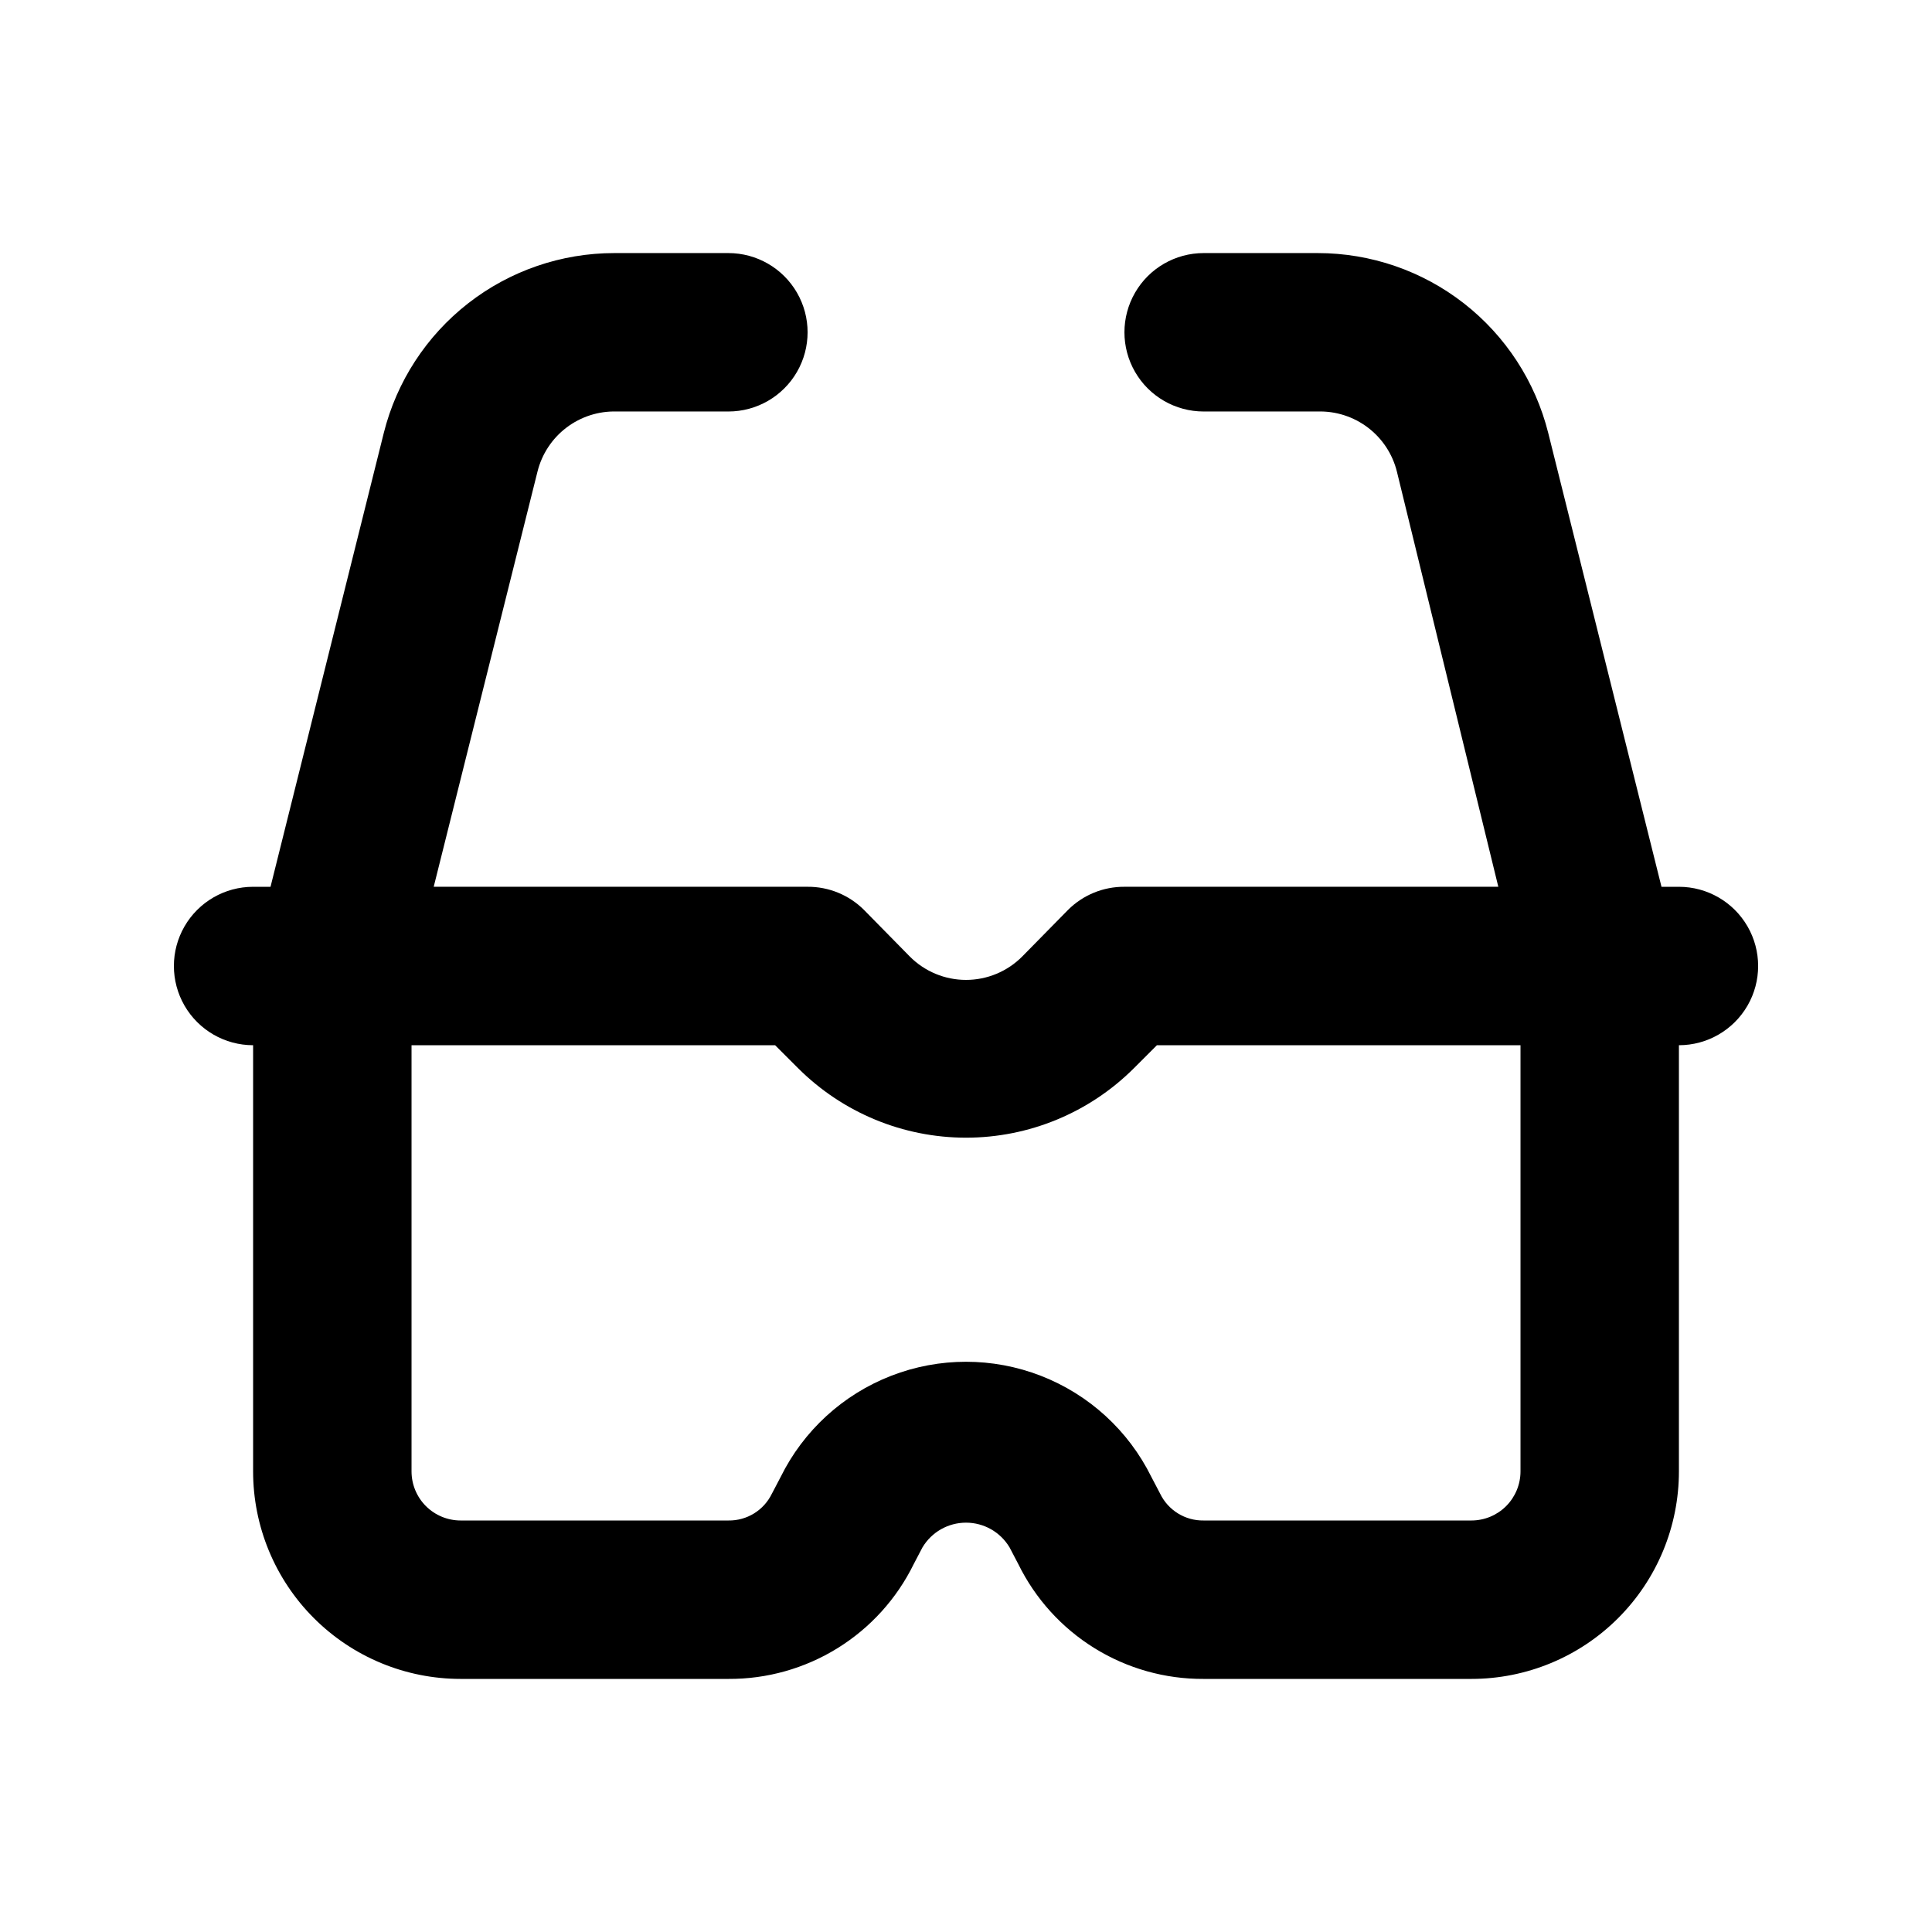
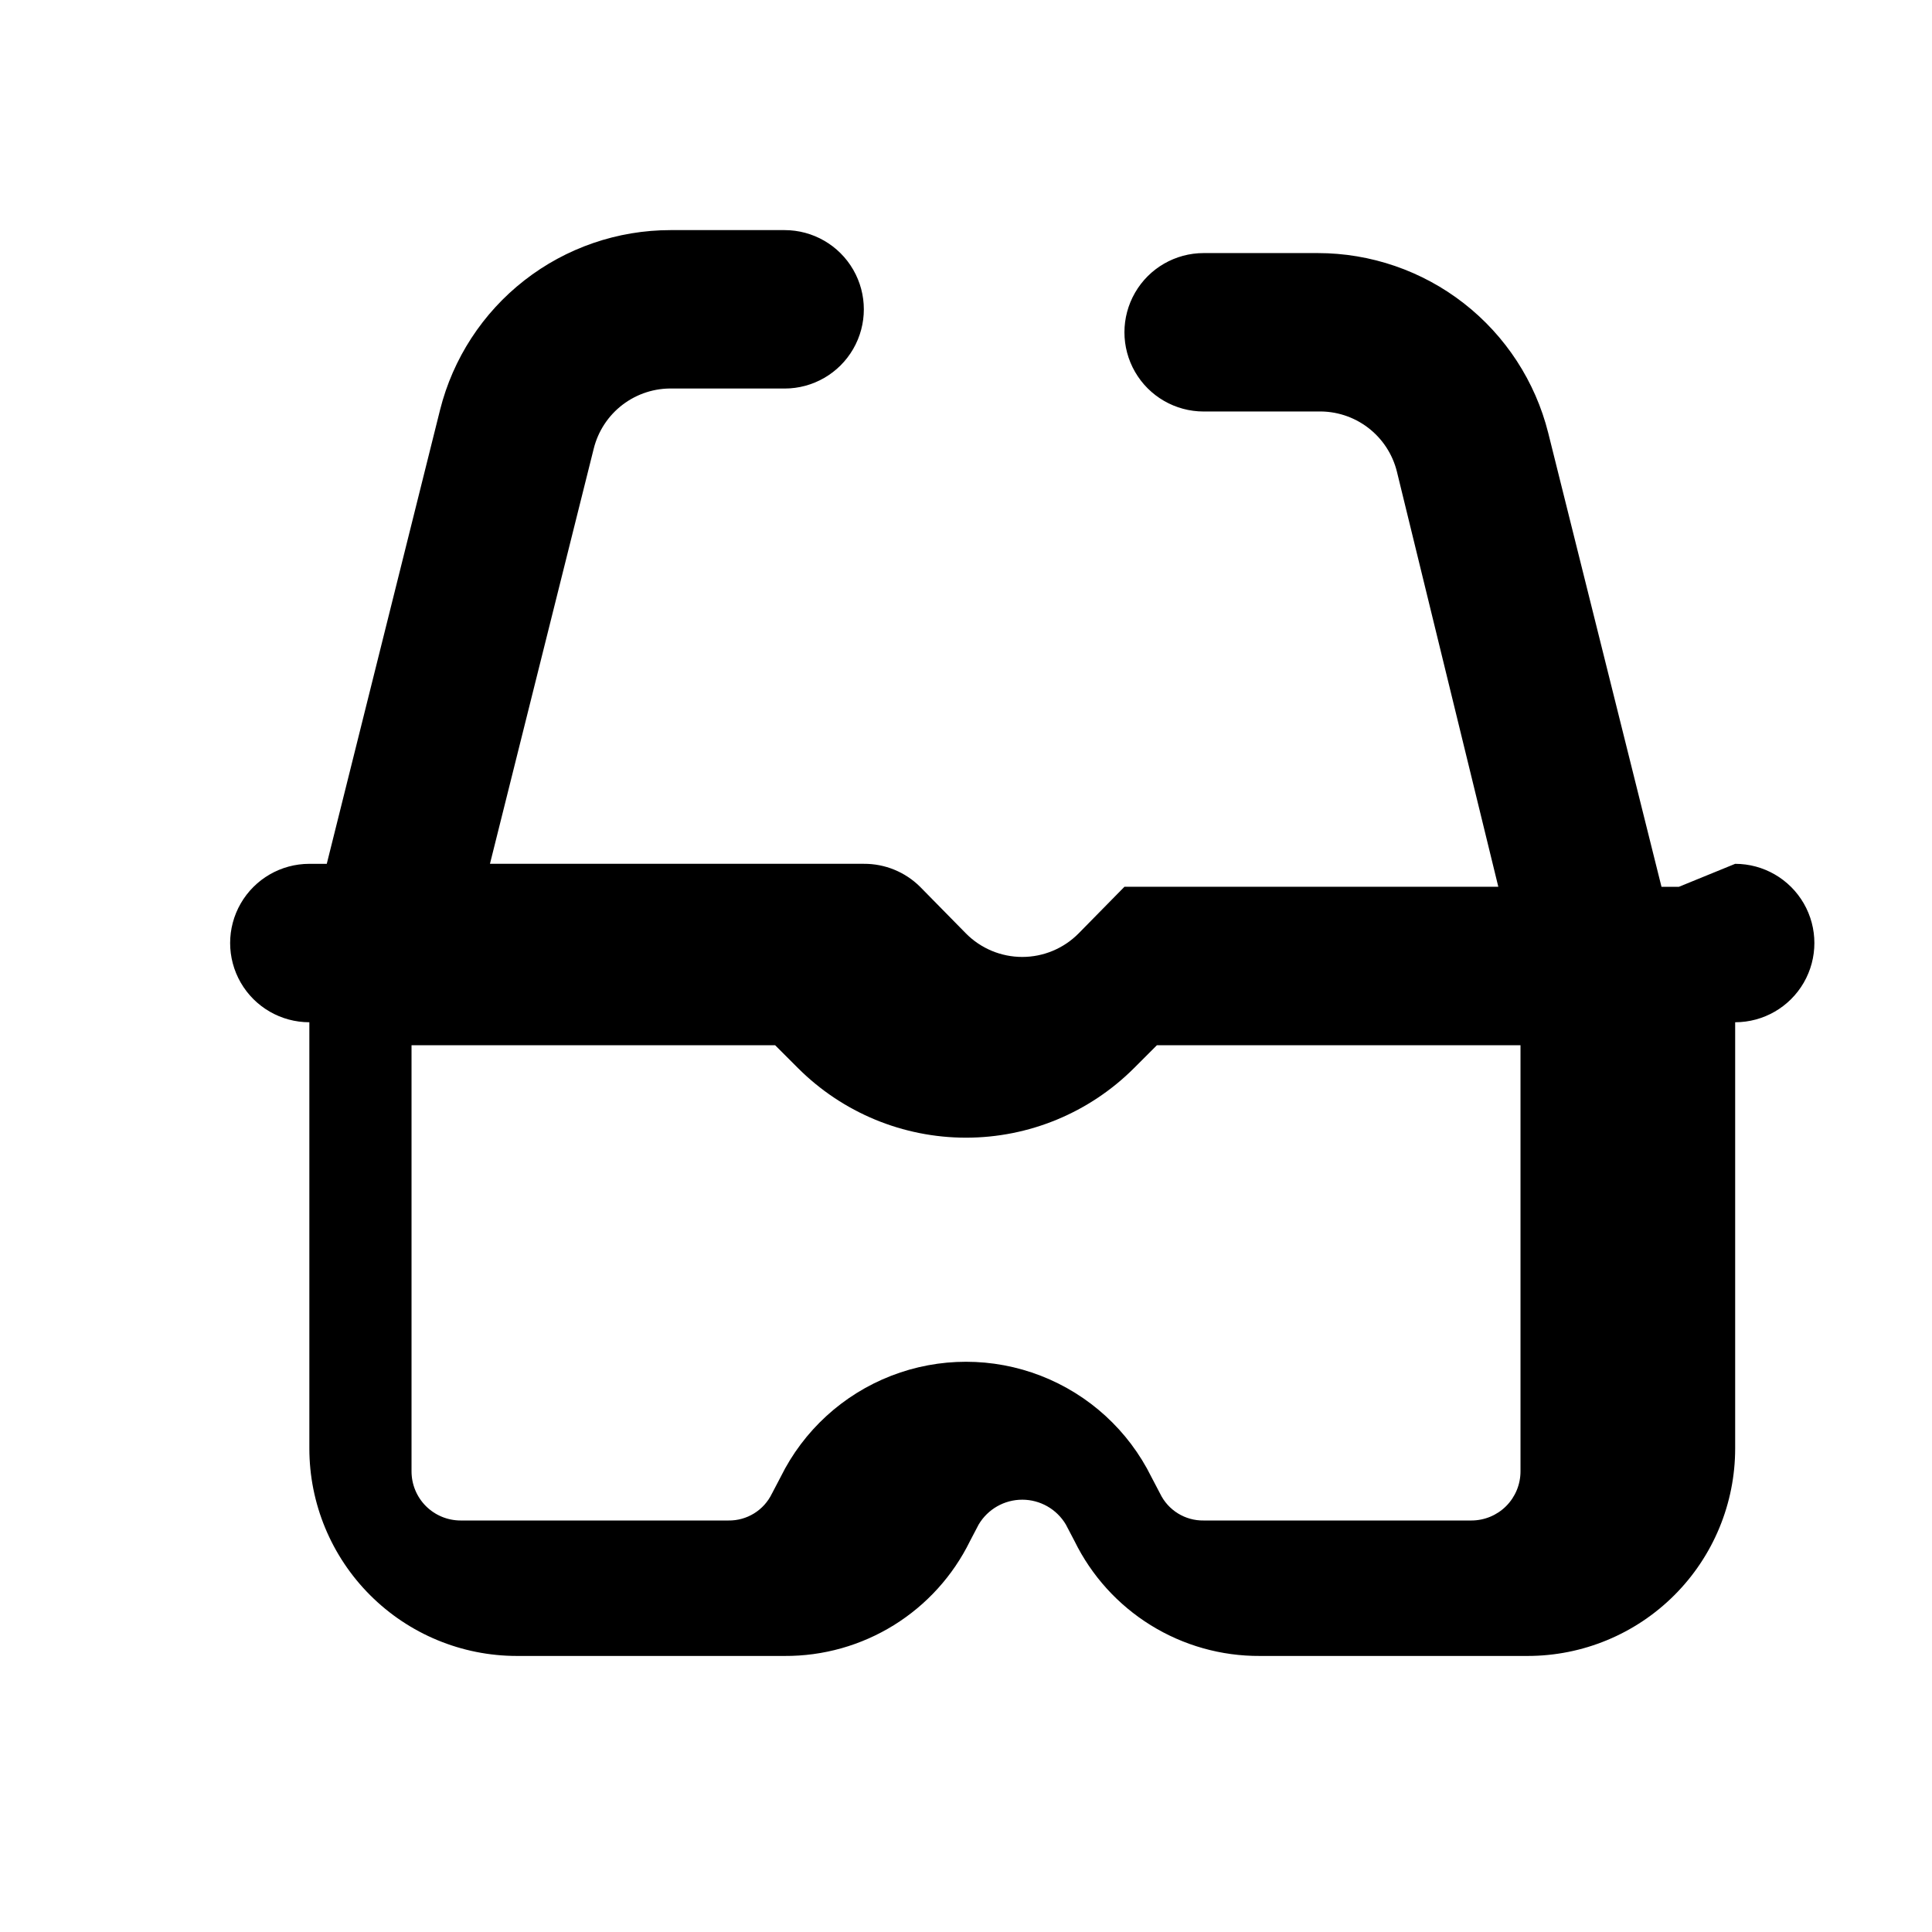
<svg xmlns="http://www.w3.org/2000/svg" fill="#000000" width="800px" height="800px" version="1.1" viewBox="144 144 512 512">
-   <path d="m588.93 379.01h-4.617l-30.02-120.29c-3.414-13.613-11.281-25.699-22.348-34.332s-24.703-13.32-38.738-13.32h-30.227c-7.5 0-14.434 4-18.18 10.496-3.75 6.496-3.75 14.496 0 20.992 3.746 6.496 10.68 10.496 18.18 10.496h30.23-0.004c4.797-0.141 9.492 1.367 13.312 4.269 3.82 2.902 6.531 7.027 7.68 11.684l26.871 110h-99.082c-5.582-0.035-10.945 2.156-14.906 6.086l-12.176 12.387c-3.941 3.973-9.305 6.207-14.902 6.207s-10.965-2.234-14.906-6.207l-12.176-12.387c-3.961-3.93-9.324-6.121-14.902-6.086h-99.082l27.496-110c1.152-4.656 3.859-8.781 7.68-11.684 3.82-2.902 8.52-4.41 13.312-4.269h29.602c7.5 0 14.43-4 18.18-10.496s3.75-14.496 0-20.992-10.68-10.496-18.18-10.496h-30.23c-14.035 0-27.672 4.688-38.738 13.32-11.066 8.633-18.934 20.719-22.348 34.332l-30.02 120.29h-4.617c-7.5 0-14.43 4-18.18 10.496-3.75 6.492-3.75 14.496 0 20.992 3.75 6.492 10.68 10.496 18.18 10.496v112.94c0 14.586 5.793 28.574 16.109 38.887 10.312 10.316 24.305 16.109 38.891 16.109h70.953c10.219 0.059 20.25-2.769 28.938-8.152 8.688-5.383 15.684-13.105 20.184-22.285l2.309-4.41v0.004c2.422-4.074 6.809-6.566 11.547-6.566 4.734 0 9.121 2.492 11.543 6.566l2.309 4.41v-0.004c4.5 9.18 11.496 16.902 20.184 22.285 8.688 5.383 18.719 8.211 28.941 8.152h70.953c14.586 0 28.574-5.793 38.887-16.109 10.316-10.312 16.109-24.301 16.109-38.887v-112.94c7.5 0 14.43-4.004 18.18-10.496 3.75-6.496 3.75-14.5 0-20.992-3.75-6.496-10.68-10.496-18.18-10.496zm-55 167.94-70.949-0.004c-4.914 0.078-9.418-2.711-11.547-7.137l-2.309-4.41v0.004c-6.066-12.281-16.512-21.84-29.277-26.801-12.766-4.961-26.926-4.961-39.691 0-12.766 4.961-23.211 14.52-29.273 26.801l-2.309 4.41-0.004-0.004c-2.125 4.426-6.633 7.215-11.543 7.137h-70.953c-3.453 0-6.762-1.371-9.203-3.809-2.441-2.441-3.812-5.754-3.812-9.203v-112.94h96.352l6.086 6.086h0.004c11.809 11.793 27.812 18.418 44.504 18.418 16.688 0 32.695-6.625 44.5-18.418l6.086-6.086h96.355v112.94c0 3.449-1.371 6.762-3.809 9.203-2.441 2.438-5.754 3.809-9.203 3.809z" />
+   <path d="m588.93 379.01h-4.617l-30.02-120.29c-3.414-13.613-11.281-25.699-22.348-34.332s-24.703-13.32-38.738-13.32h-30.227c-7.5 0-14.434 4-18.18 10.496-3.75 6.496-3.75 14.496 0 20.992 3.746 6.496 10.68 10.496 18.18 10.496h30.23-0.004c4.797-0.141 9.492 1.367 13.312 4.269 3.82 2.902 6.531 7.027 7.68 11.684l26.871 110h-99.082l-12.176 12.387c-3.941 3.973-9.305 6.207-14.902 6.207s-10.965-2.234-14.906-6.207l-12.176-12.387c-3.961-3.93-9.324-6.121-14.902-6.086h-99.082l27.496-110c1.152-4.656 3.859-8.781 7.68-11.684 3.82-2.902 8.52-4.41 13.312-4.269h29.602c7.5 0 14.43-4 18.18-10.496s3.75-14.496 0-20.992-10.68-10.496-18.18-10.496h-30.23c-14.035 0-27.672 4.688-38.738 13.32-11.066 8.633-18.934 20.719-22.348 34.332l-30.02 120.29h-4.617c-7.5 0-14.43 4-18.18 10.496-3.75 6.492-3.75 14.496 0 20.992 3.75 6.492 10.68 10.496 18.18 10.496v112.94c0 14.586 5.793 28.574 16.109 38.887 10.312 10.316 24.305 16.109 38.891 16.109h70.953c10.219 0.059 20.25-2.769 28.938-8.152 8.688-5.383 15.684-13.105 20.184-22.285l2.309-4.41v0.004c2.422-4.074 6.809-6.566 11.547-6.566 4.734 0 9.121 2.492 11.543 6.566l2.309 4.41v-0.004c4.5 9.18 11.496 16.902 20.184 22.285 8.688 5.383 18.719 8.211 28.941 8.152h70.953c14.586 0 28.574-5.793 38.887-16.109 10.316-10.312 16.109-24.301 16.109-38.887v-112.94c7.5 0 14.43-4.004 18.18-10.496 3.75-6.496 3.75-14.5 0-20.992-3.75-6.496-10.68-10.496-18.18-10.496zm-55 167.94-70.949-0.004c-4.914 0.078-9.418-2.711-11.547-7.137l-2.309-4.41v0.004c-6.066-12.281-16.512-21.84-29.277-26.801-12.766-4.961-26.926-4.961-39.691 0-12.766 4.961-23.211 14.52-29.273 26.801l-2.309 4.41-0.004-0.004c-2.125 4.426-6.633 7.215-11.543 7.137h-70.953c-3.453 0-6.762-1.371-9.203-3.809-2.441-2.441-3.812-5.754-3.812-9.203v-112.94h96.352l6.086 6.086h0.004c11.809 11.793 27.812 18.418 44.504 18.418 16.688 0 32.695-6.625 44.5-18.418l6.086-6.086h96.355v112.94c0 3.449-1.371 6.762-3.809 9.203-2.441 2.438-5.754 3.809-9.203 3.809z" />
</svg>